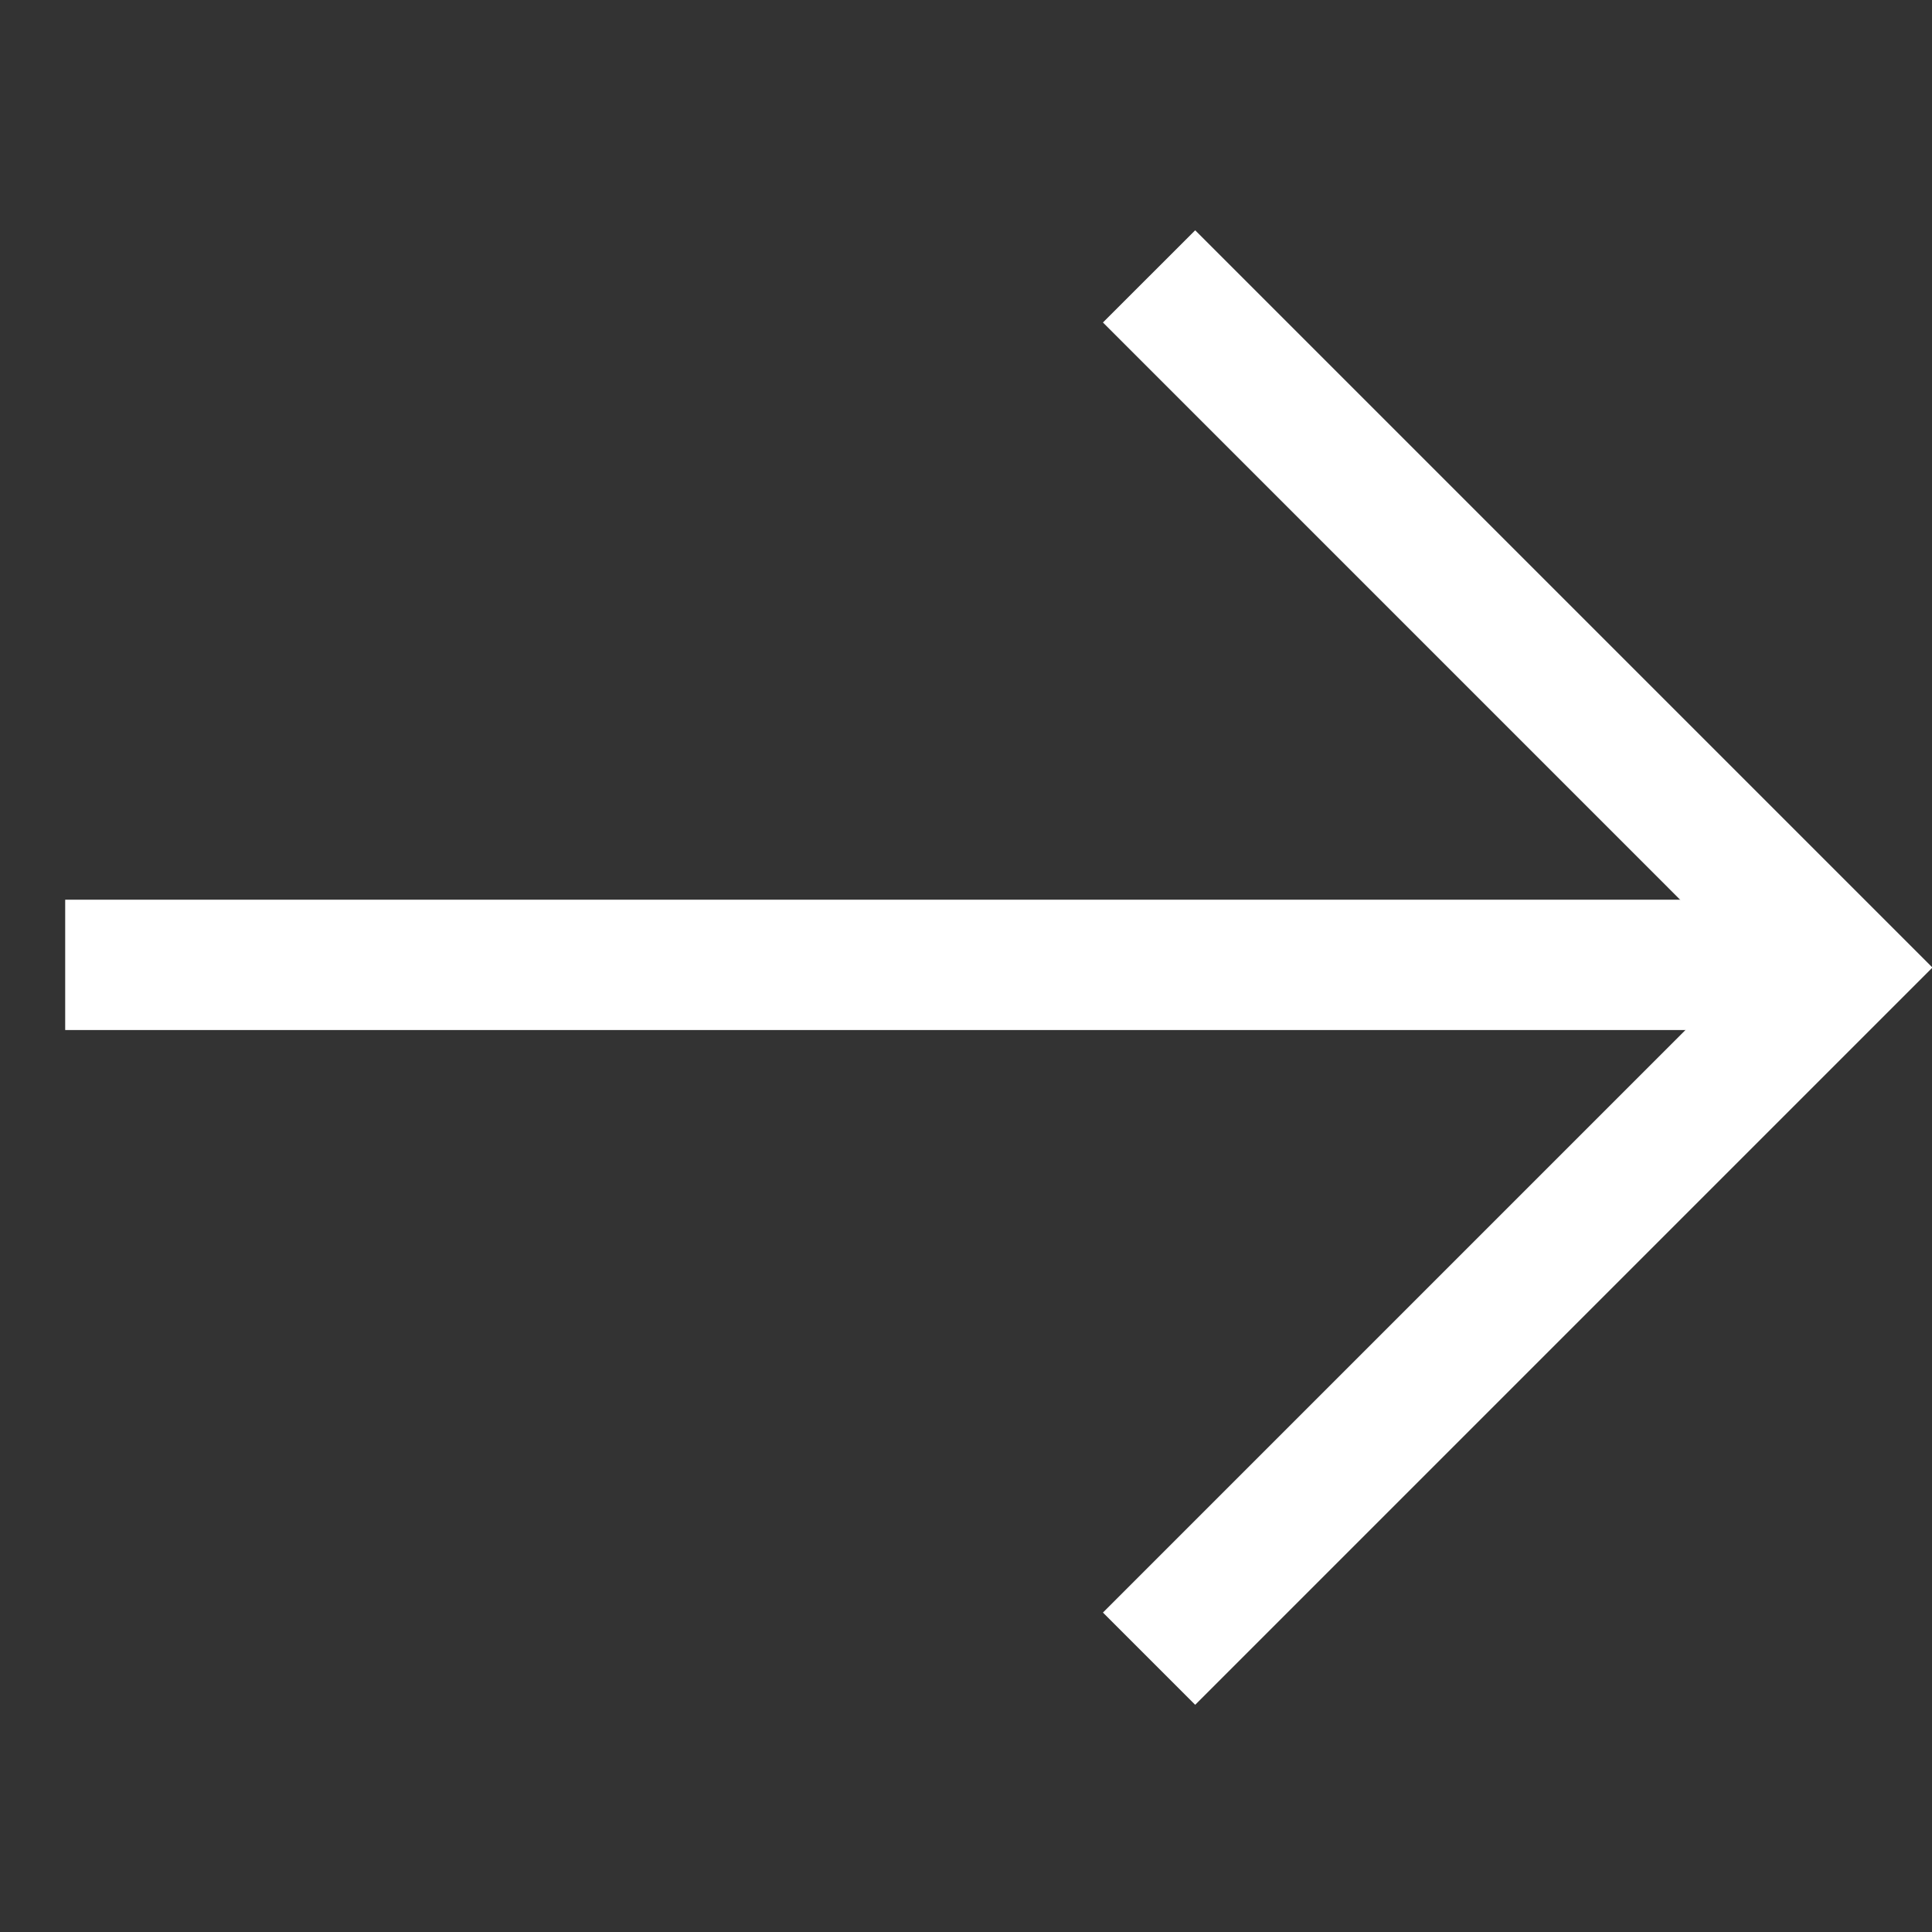
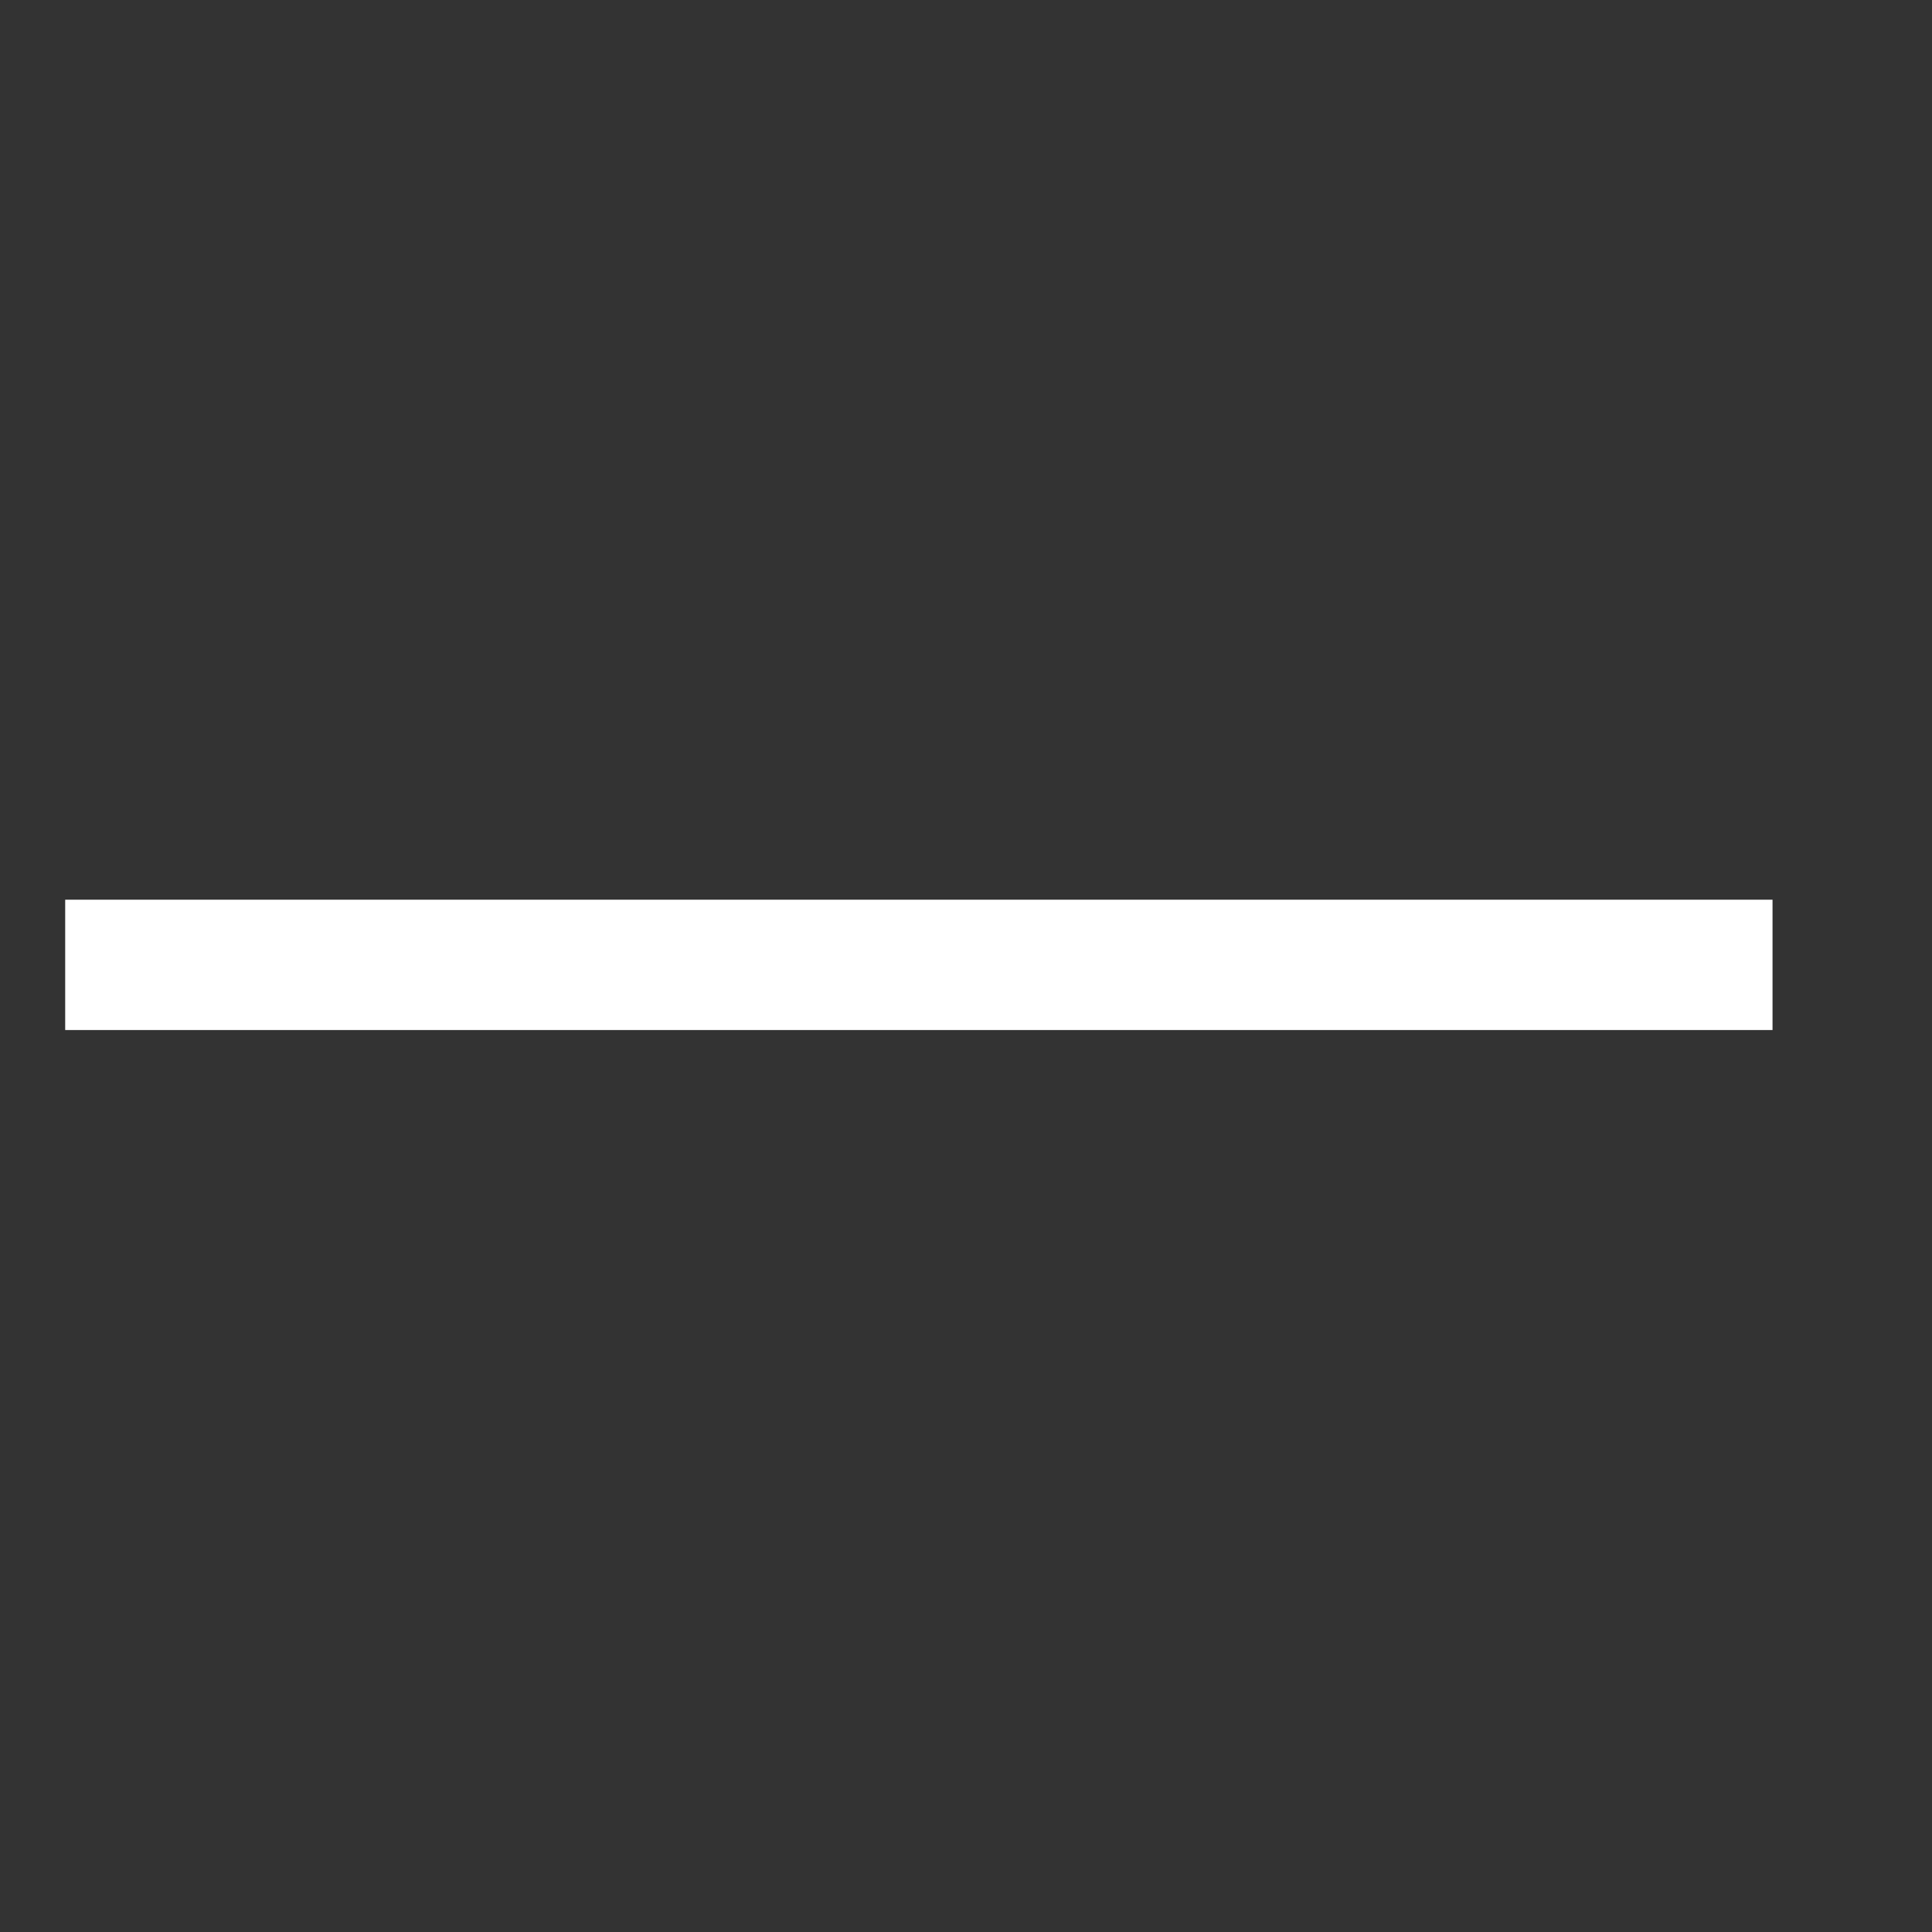
<svg xmlns="http://www.w3.org/2000/svg" width="35" height="35" viewBox="0 0 35 35" fill="none">
  <rect x="0" y="0" width="35" height="35" fill="#333333" stroke="none" />
-   <path fill-rule="evenodd" clip-rule="evenodd" d="M35.008 17.528L21.652 4.172L19.981 5.842L31.666 17.528L19.981 29.213L21.652 30.884L35.008 17.528Z" fill="#ffffff" />
  <rect x="32.111" y="16.299" width="2.361" height="30.93" transform="rotate(90 32.111 16.299)" fill="#ffffff" />
</svg>